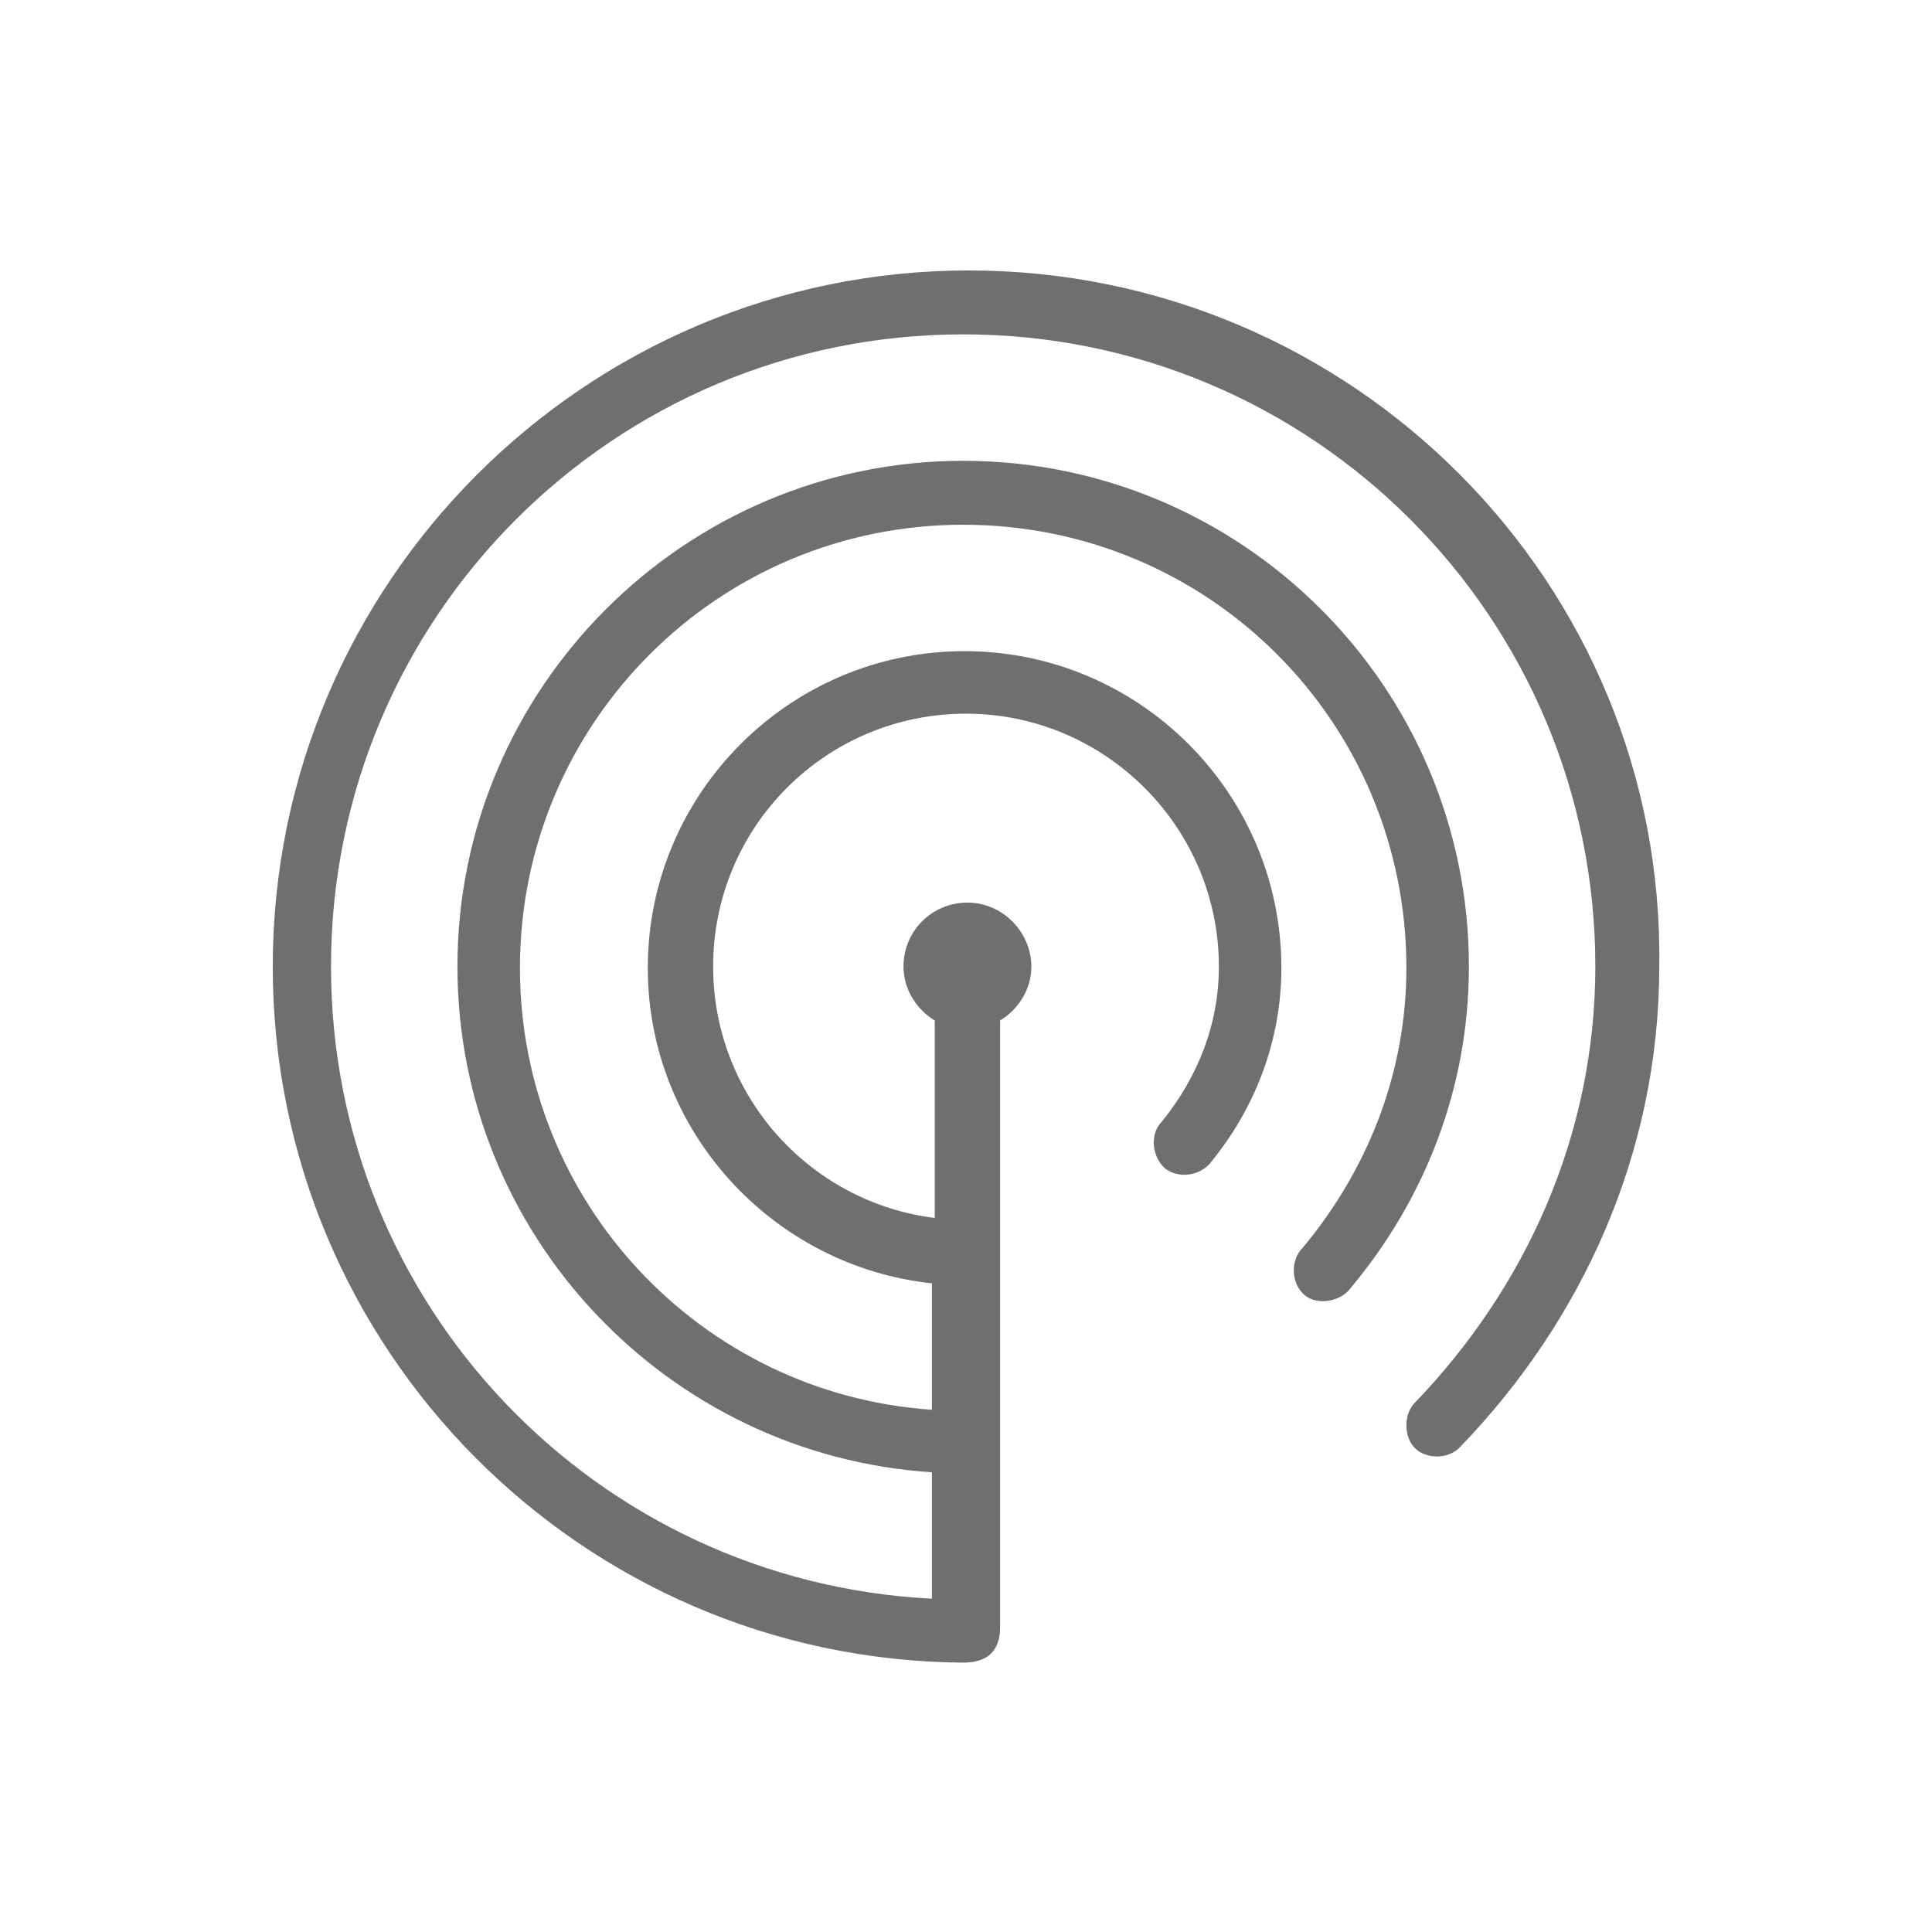
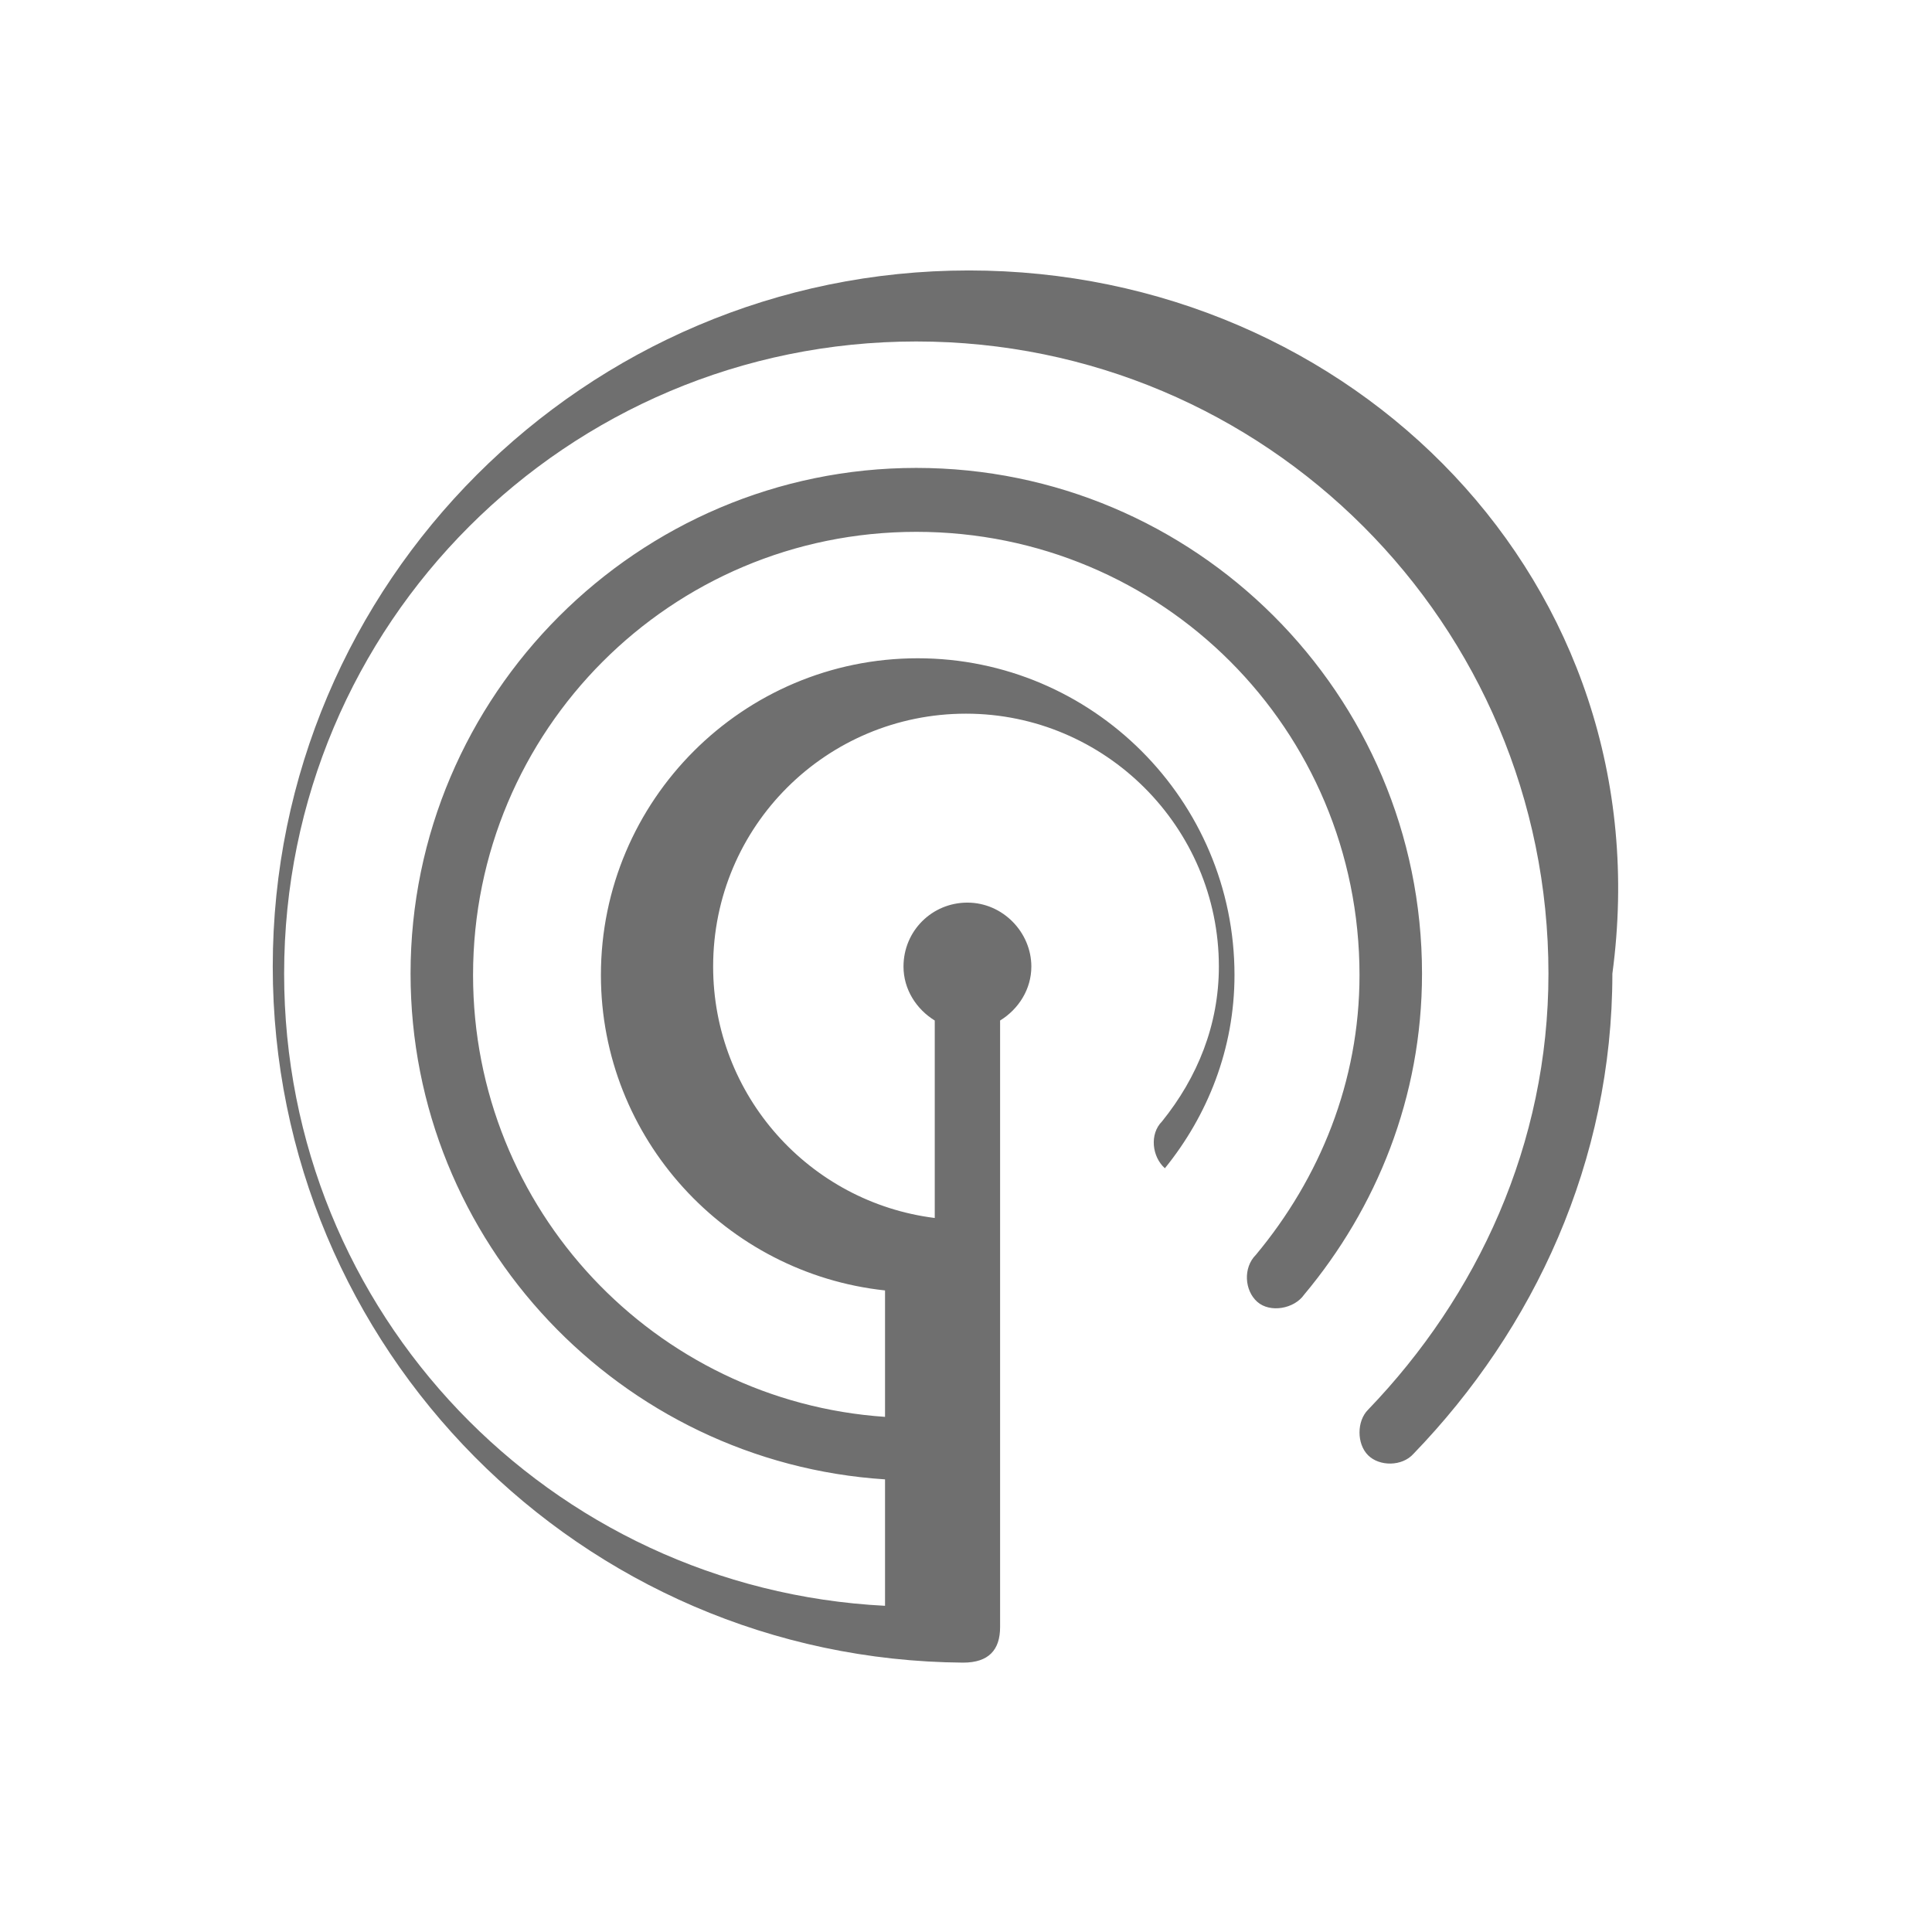
<svg xmlns="http://www.w3.org/2000/svg" version="1.1" id="svg-icon" x="0px" y="0px" width="102" height="102" viewBox="0 0 136 136" style="enable-background:new 0 0 136 136;" xml:space="preserve">
  <style type="text/css">
	.icon-shape{fill:#6F6F6F;}
</style>
  <g id="svg-icon" transform="translate(0,-952.362)">
-     <path class="icon-shape" d="M68.2,971.4c-27,0-49,22-49,49c0,26.9,21.7,48.8,48.6,49c1.8,0,2.6-0.9,2.6-2.5c0-14.4,0-30,0-42.7   c1.3-0.8,2.2-2.2,2.2-3.8c0-2.4-2-4.5-4.5-4.5s-4.5,2-4.5,4.5c0,1.6,0.9,3,2.2,3.8v13.9c-8.8-1.1-15.6-8.6-15.6-17.7   c0-9.9,8-17.8,17.8-17.8s17.8,8,17.8,17.8c0,4.1-1.5,7.8-4,10.9c-0.9,0.9-0.7,2.5,0.2,3.3c1,0.8,2.6,0.5,3.3-0.5   c3-3.7,4.9-8.4,4.9-13.6c0-12.3-10-22.3-22.3-22.3s-22.3,10-22.3,22.3c0,11.5,8.8,21,20,22.2v8.9c-16.2-1.1-29-14.6-29-31.1   c0-17.2,13.9-31.2,31.2-31.2s31.2,13.9,31.2,31.2c0,7.5-2.8,14.3-7.3,19.7c-0.9,0.9-0.8,2.5,0.1,3.3s2.6,0.5,3.3-0.5   c5.1-6.1,8.3-13.9,8.3-22.6c0-19.7-16-35.6-35.6-35.6s-35.6,16-35.6,35.6c0,18.9,14.8,34.4,33.4,35.6v8.9   c-23.6-1.2-42.3-20.6-42.3-44.5c0-24.6,19.9-44.5,44.5-44.5s44.5,19.9,44.5,44.5c0,12-5,22.7-12.7,30.7c-0.8,0.8-0.8,2.4,0,3.2   c0.8,0.8,2.4,0.8,3.2-0.1c8.5-8.8,14-20.6,14-33.8C117.2,993.4,95.2,971.4,68.2,971.4z" />
+     <path class="icon-shape" d="M68.2,971.4c-27,0-49,22-49,49c0,26.9,21.7,48.8,48.6,49c1.8,0,2.6-0.9,2.6-2.5c0-14.4,0-30,0-42.7   c1.3-0.8,2.2-2.2,2.2-3.8c0-2.4-2-4.5-4.5-4.5s-4.5,2-4.5,4.5c0,1.6,0.9,3,2.2,3.8v13.9c-8.8-1.1-15.6-8.6-15.6-17.7   c0-9.9,8-17.8,17.8-17.8s17.8,8,17.8,17.8c0,4.1-1.5,7.8-4,10.9c-0.9,0.9-0.7,2.5,0.2,3.3c3-3.7,4.9-8.4,4.9-13.6c0-12.3-10-22.3-22.3-22.3s-22.3,10-22.3,22.3c0,11.5,8.8,21,20,22.2v8.9c-16.2-1.1-29-14.6-29-31.1   c0-17.2,13.9-31.2,31.2-31.2s31.2,13.9,31.2,31.2c0,7.5-2.8,14.3-7.3,19.7c-0.9,0.9-0.8,2.5,0.1,3.3s2.6,0.5,3.3-0.5   c5.1-6.1,8.3-13.9,8.3-22.6c0-19.7-16-35.6-35.6-35.6s-35.6,16-35.6,35.6c0,18.9,14.8,34.4,33.4,35.6v8.9   c-23.6-1.2-42.3-20.6-42.3-44.5c0-24.6,19.9-44.5,44.5-44.5s44.5,19.9,44.5,44.5c0,12-5,22.7-12.7,30.7c-0.8,0.8-0.8,2.4,0,3.2   c0.8,0.8,2.4,0.8,3.2-0.1c8.5-8.8,14-20.6,14-33.8C117.2,993.4,95.2,971.4,68.2,971.4z" />
  </g>
</svg>